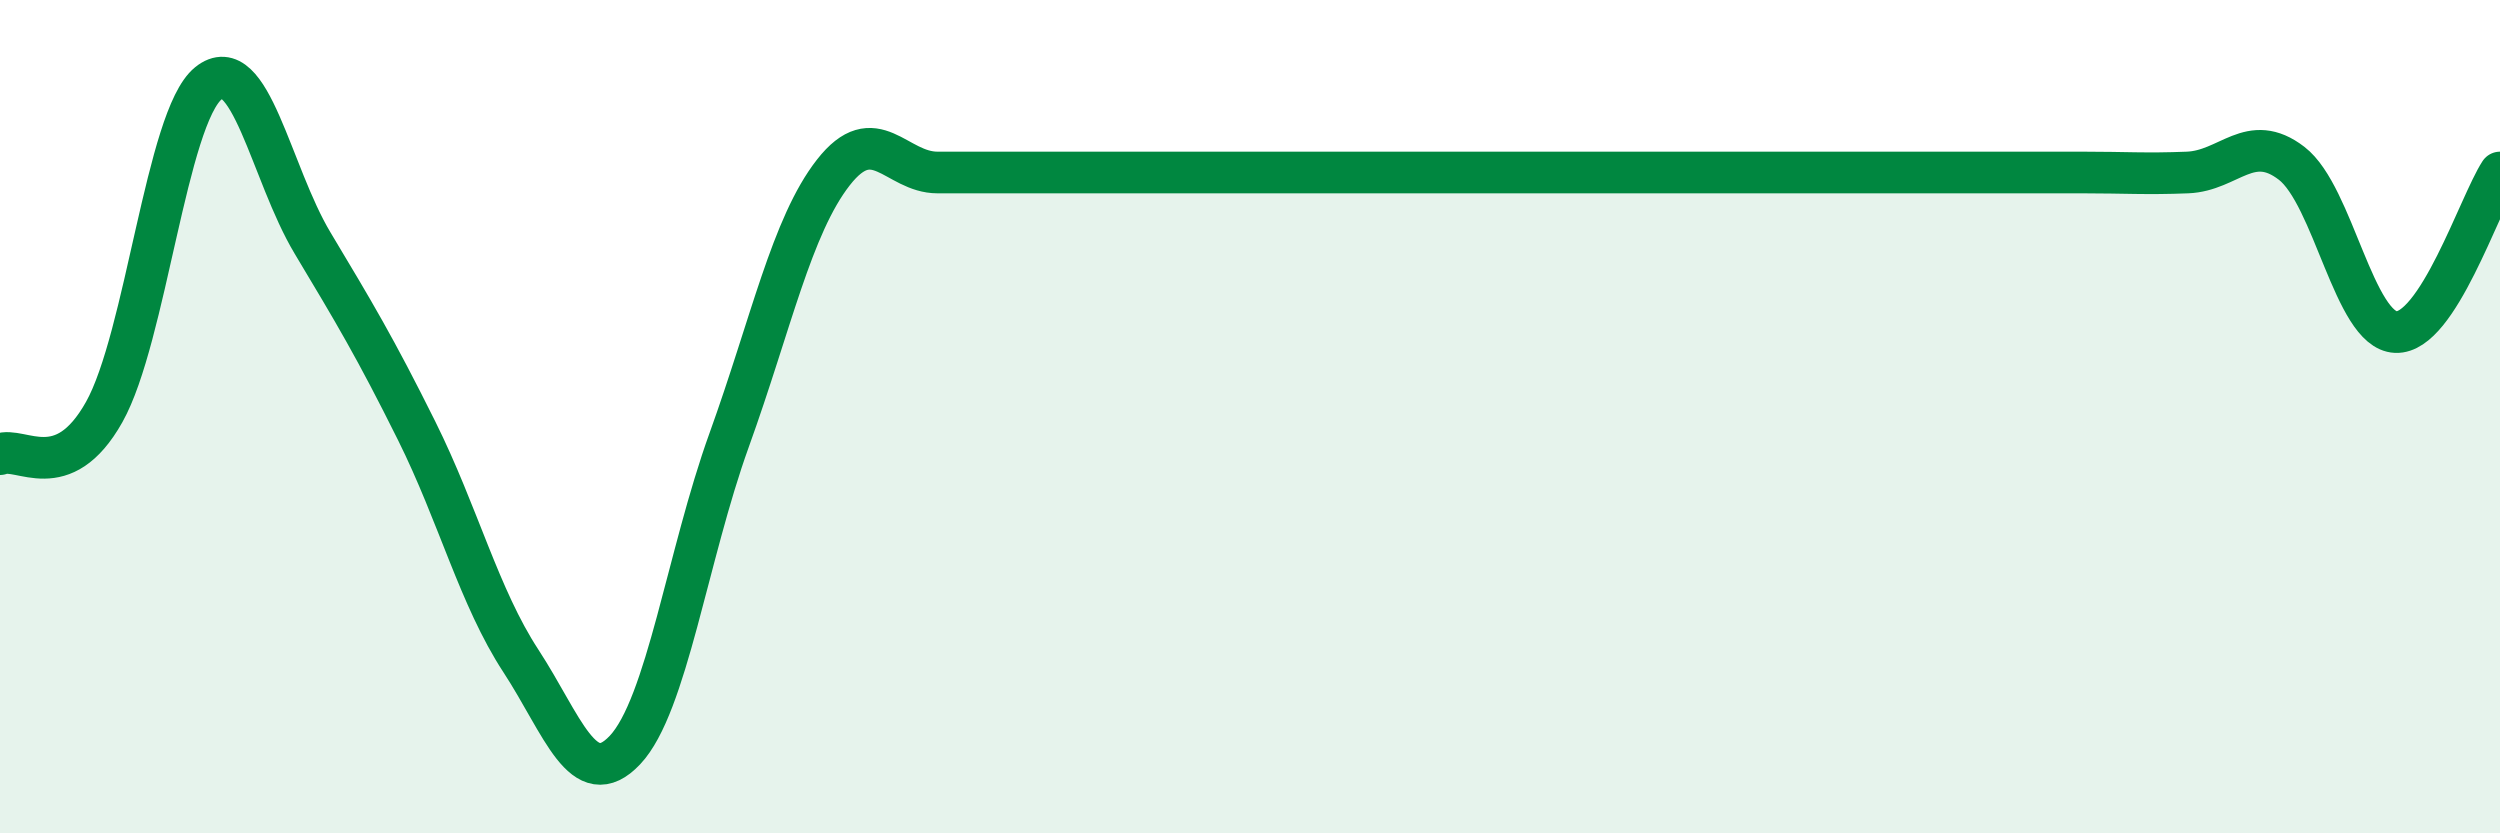
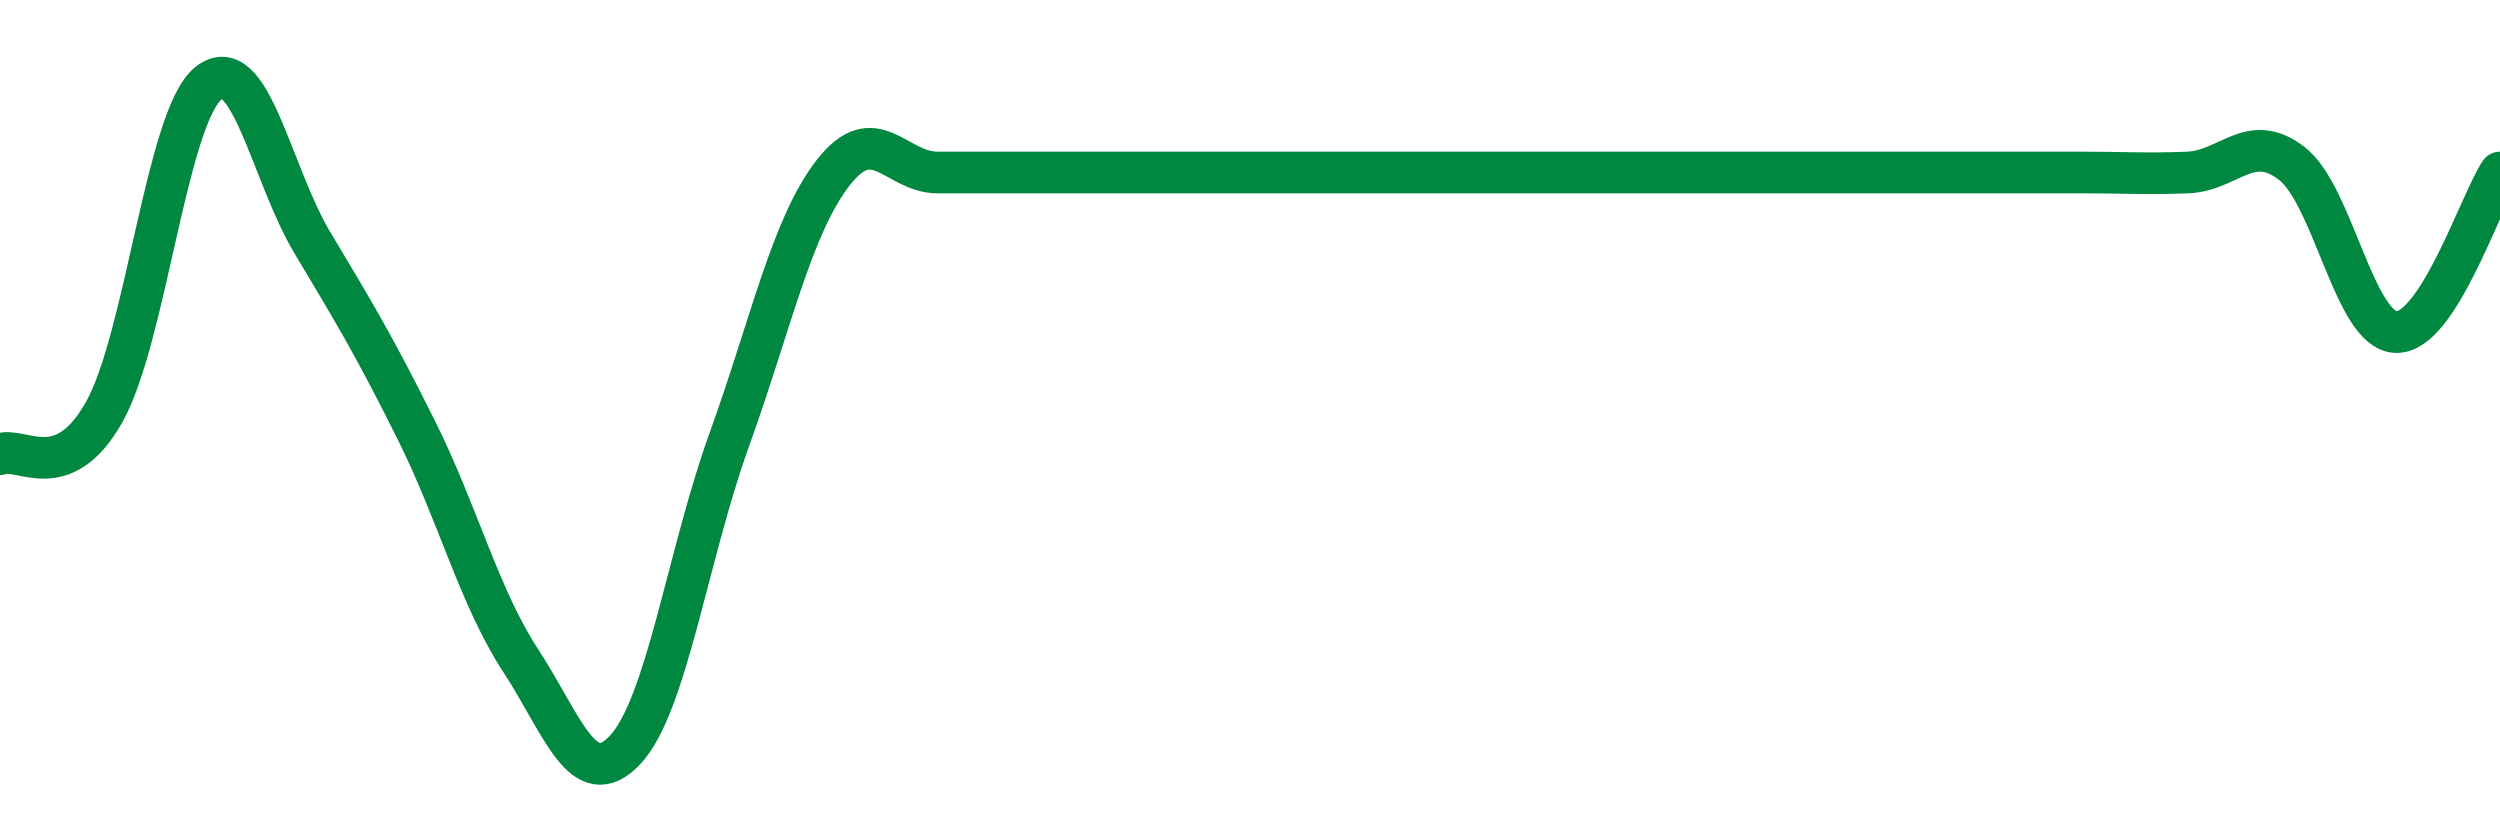
<svg xmlns="http://www.w3.org/2000/svg" width="60" height="20" viewBox="0 0 60 20">
-   <path d="M 0,10.9 C 0.5,10.7 1.5,11.67 2.5,9.89 C 3.5,8.11 4,2.81 5,2 C 6,1.19 6.5,4.16 7.5,5.83 C 8.5,7.5 9,8.33 10,10.34 C 11,12.35 11.5,14.33 12.5,15.86 C 13.5,17.39 14,19.06 15,18 C 16,16.94 16.5,13.33 17.5,10.56 C 18.5,7.79 19,5.42 20,4.14 C 21,2.86 21.5,4.14 22.5,4.14 C 23.5,4.14 24,4.14 25,4.14 C 26,4.14 26.5,4.14 27.5,4.14 C 28.5,4.14 29,4.14 30,4.14 C 31,4.14 31.5,4.14 32.5,4.14 C 33.5,4.14 34,4.14 35,4.14 C 36,4.14 36.5,4.14 37.5,4.14 C 38.5,4.14 39,4.14 40,4.14 C 41,4.14 41.5,4.14 42.5,4.14 C 43.5,4.14 44,4.14 45,4.14 C 46,4.14 46.5,4.14 47.5,4.14 C 48.5,4.14 49,4.14 50,4.14 C 51,4.14 51.5,4.18 52.5,4.14 C 53.5,4.1 54,3.15 55,3.92 C 56,4.69 56.5,7.93 57.5,7.97 C 58.5,8.01 59.5,4.91 60,4.14L60 20L0 20Z" fill="#008740" opacity="0.1" stroke-linecap="round" stroke-linejoin="round" />
  <path d="M 0,10.9 C 0.5,10.7 1.5,11.67 2.5,9.89 C 3.5,8.11 4,2.81 5,2 C 6,1.19 6.5,4.16 7.5,5.83 C 8.5,7.5 9,8.33 10,10.34 C 11,12.35 11.5,14.33 12.5,15.86 C 13.5,17.39 14,19.06 15,18 C 16,16.94 16.5,13.33 17.5,10.56 C 18.5,7.79 19,5.42 20,4.14 C 21,2.86 21.5,4.14 22.5,4.14 C 23.5,4.14 24,4.14 25,4.14 C 26,4.14 26.5,4.14 27.5,4.14 C 28.5,4.14 29,4.14 30,4.14 C 31,4.14 31.5,4.14 32.5,4.14 C 33.5,4.14 34,4.14 35,4.14 C 36,4.14 36.5,4.14 37.5,4.14 C 38.5,4.14 39,4.14 40,4.14 C 41,4.14 41.5,4.14 42.5,4.14 C 43.5,4.14 44,4.14 45,4.14 C 46,4.14 46.5,4.14 47.5,4.14 C 48.5,4.14 49,4.14 50,4.14 C 51,4.14 51.5,4.18 52.5,4.14 C 53.5,4.1 54,3.15 55,3.92 C 56,4.69 56.5,7.93 57.5,7.97 C 58.5,8.01 59.5,4.91 60,4.14" stroke="#008740" stroke-width="1" fill="none" stroke-linecap="round" stroke-linejoin="round" />
</svg>